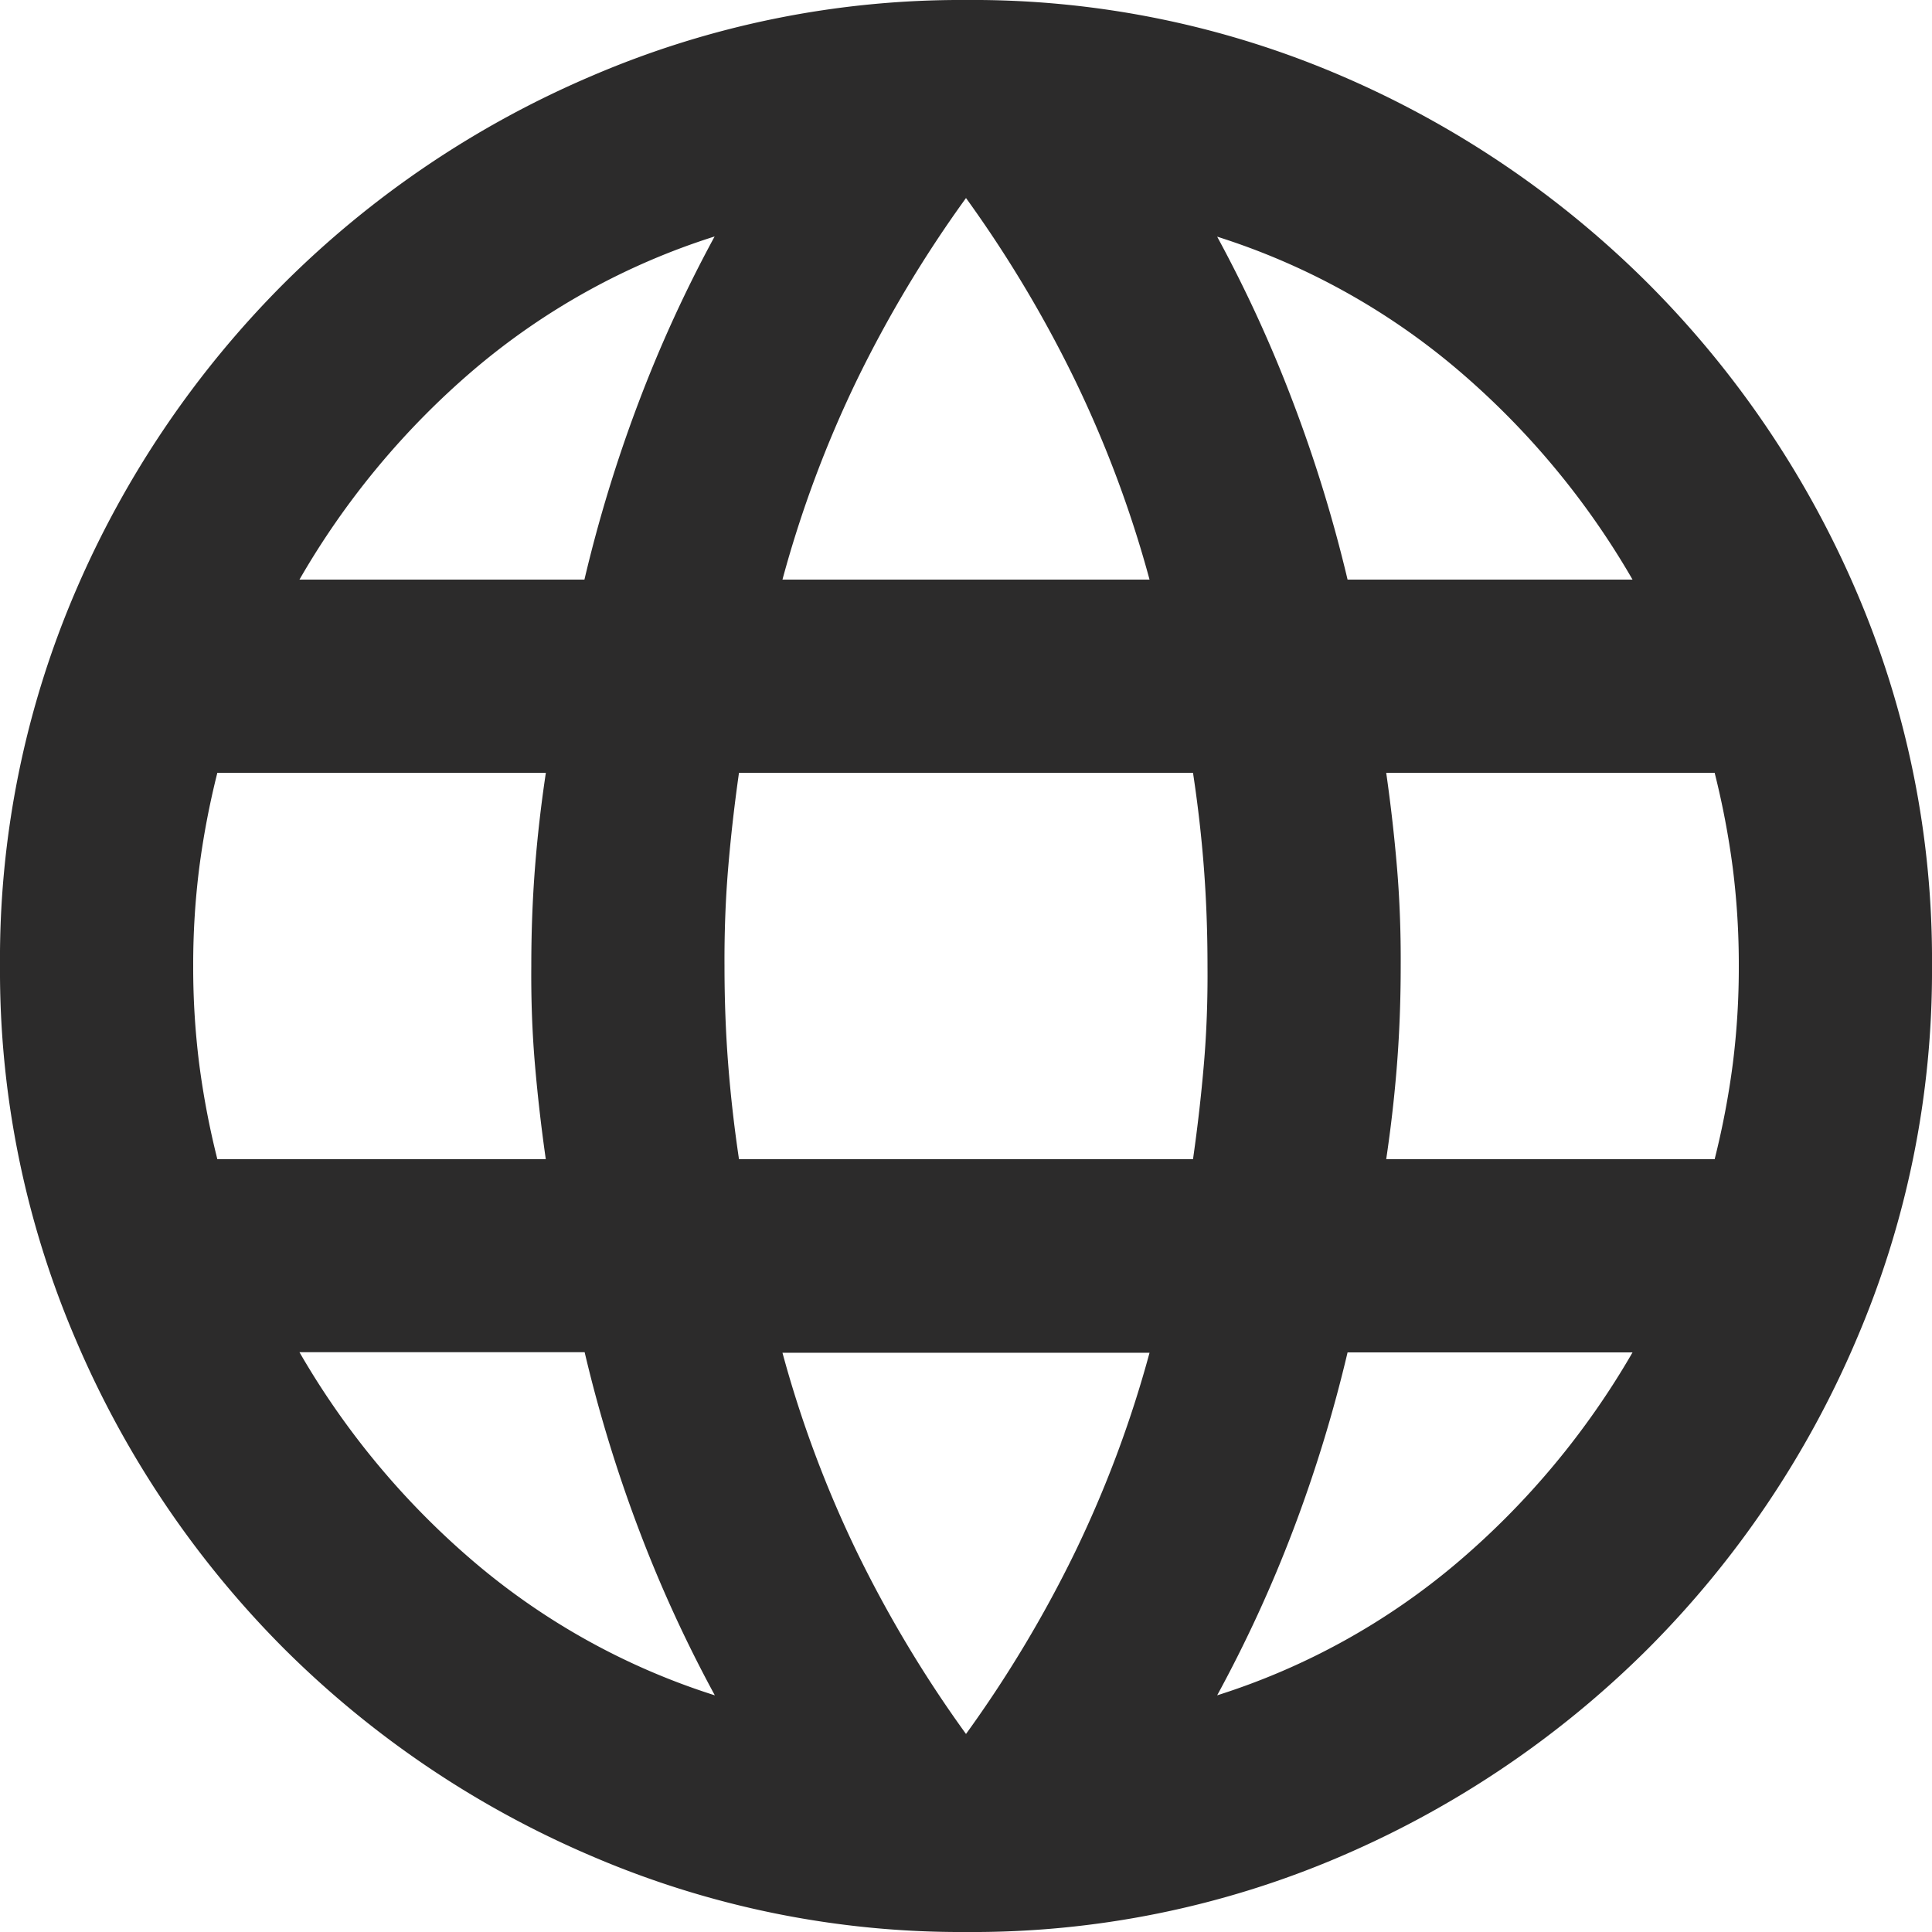
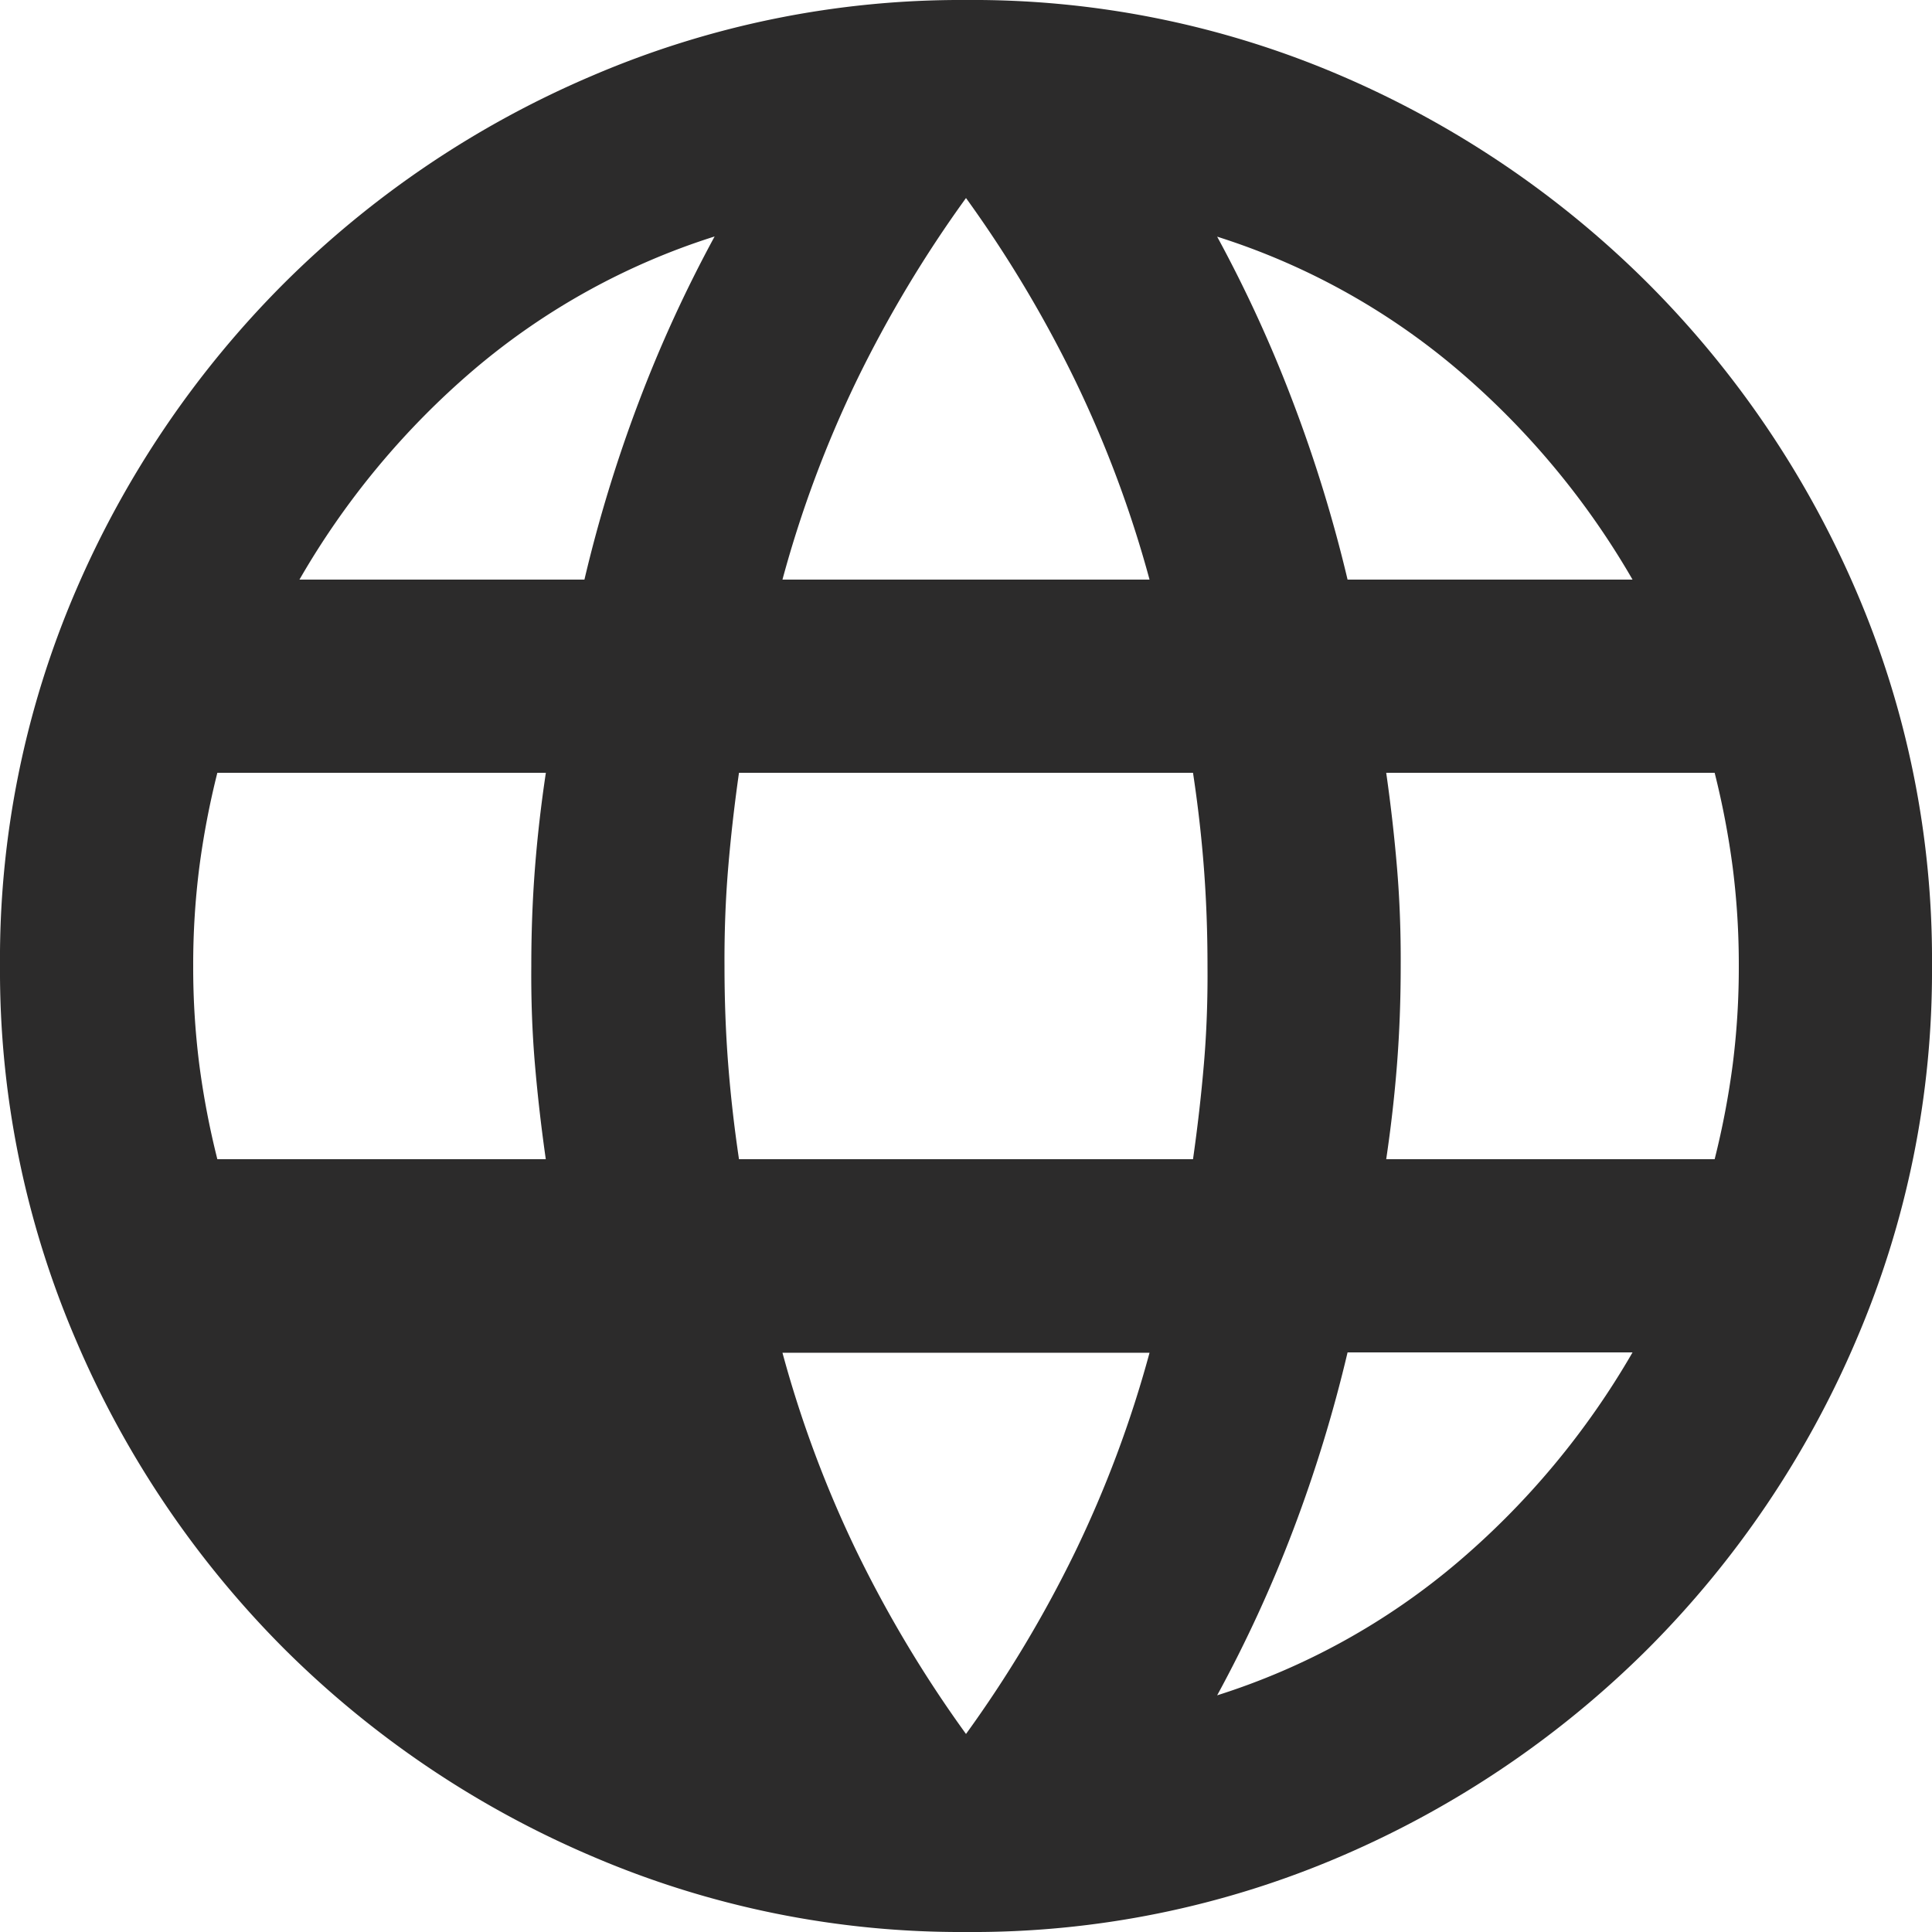
<svg xmlns="http://www.w3.org/2000/svg" width="28" height="28" viewBox="0 0 28 28">
-   <path id="Path_5093" data-name="Path 5093" d="M94-852a13.546,13.546,0,0,1-5.425-1.1,14.2,14.2,0,0,1-4.462-3.01,14.2,14.2,0,0,1-3.01-4.463A13.546,13.546,0,0,1,80-866a13.508,13.508,0,0,1,1.1-5.443,14.259,14.259,0,0,1,3.01-4.445,14.2,14.2,0,0,1,4.462-3.01A13.546,13.546,0,0,1,94-880a13.508,13.508,0,0,1,5.442,1.1,14.255,14.255,0,0,1,4.445,3.01,14.259,14.259,0,0,1,3.01,4.445A13.508,13.508,0,0,1,108-866a13.546,13.546,0,0,1-1.1,5.425,14.2,14.2,0,0,1-3.01,4.463,14.255,14.255,0,0,1-4.445,3.01A13.508,13.508,0,0,1,94-852Zm0-2.87a17.769,17.769,0,0,0,1.575-2.625,16.573,16.573,0,0,0,1.085-2.9H91.34a16.574,16.574,0,0,0,1.085,2.9A17.771,17.771,0,0,0,94-854.87Zm-3.64-.56a19.409,19.409,0,0,1-1.1-2.4,20.557,20.557,0,0,1-.787-2.573H84.34a11.616,11.616,0,0,0,2.537,3.045A10.073,10.073,0,0,0,90.36-855.43Zm7.28,0a10.073,10.073,0,0,0,3.482-1.925,11.616,11.616,0,0,0,2.538-3.045H99.53a20.56,20.56,0,0,1-.788,2.573A19.409,19.409,0,0,1,97.64-855.43ZM83.15-863.2h4.76q-.1-.7-.158-1.382T87.7-866q0-.735.053-1.418t.158-1.382H83.15a11.982,11.982,0,0,0-.263,1.382A11.146,11.146,0,0,0,82.8-866a11.147,11.147,0,0,0,.087,1.418A11.982,11.982,0,0,0,83.15-863.2Zm7.56,0h6.58q.1-.7.158-1.382T97.5-866q0-.735-.052-1.418T97.29-868.8H90.71q-.1.7-.157,1.382T90.5-866q0,.735.053,1.418T90.71-863.2Zm9.38,0h4.76a11.98,11.98,0,0,0,.263-1.382A11.147,11.147,0,0,0,105.2-866a11.146,11.146,0,0,0-.087-1.418,11.98,11.98,0,0,0-.263-1.382h-4.76q.1.7.157,1.382T100.3-866q0,.735-.053,1.418T100.09-863.2Zm-.56-8.4h4.13a11.618,11.618,0,0,0-2.538-3.045,10.073,10.073,0,0,0-3.482-1.925,19.409,19.409,0,0,1,1.1,2.4A20.566,20.566,0,0,1,99.53-871.6Zm-8.19,0h5.32a16.571,16.571,0,0,0-1.085-2.9A17.769,17.769,0,0,0,94-877.13a17.771,17.771,0,0,0-1.575,2.625A16.572,16.572,0,0,0,91.34-871.6Zm-7,0h4.13a20.563,20.563,0,0,1,.787-2.573,19.409,19.409,0,0,1,1.1-2.4,10.073,10.073,0,0,0-3.483,1.925A11.618,11.618,0,0,0,84.34-871.6Z" transform="translate(-80 880)" fill="#2c2b2b" />
+   <path id="Path_5093" data-name="Path 5093" d="M94-852a13.546,13.546,0,0,1-5.425-1.1,14.2,14.2,0,0,1-4.462-3.01,14.2,14.2,0,0,1-3.01-4.463A13.546,13.546,0,0,1,80-866a13.508,13.508,0,0,1,1.1-5.443,14.259,14.259,0,0,1,3.01-4.445,14.2,14.2,0,0,1,4.462-3.01A13.546,13.546,0,0,1,94-880a13.508,13.508,0,0,1,5.442,1.1,14.255,14.255,0,0,1,4.445,3.01,14.259,14.259,0,0,1,3.01,4.445A13.508,13.508,0,0,1,108-866a13.546,13.546,0,0,1-1.1,5.425,14.2,14.2,0,0,1-3.01,4.463,14.255,14.255,0,0,1-4.445,3.01A13.508,13.508,0,0,1,94-852Zm0-2.87a17.769,17.769,0,0,0,1.575-2.625,16.573,16.573,0,0,0,1.085-2.9H91.34a16.574,16.574,0,0,0,1.085,2.9A17.771,17.771,0,0,0,94-854.87Zm-3.64-.56a19.409,19.409,0,0,1-1.1-2.4,20.557,20.557,0,0,1-.787-2.573a11.616,11.616,0,0,0,2.537,3.045A10.073,10.073,0,0,0,90.36-855.43Zm7.28,0a10.073,10.073,0,0,0,3.482-1.925,11.616,11.616,0,0,0,2.538-3.045H99.53a20.56,20.56,0,0,1-.788,2.573A19.409,19.409,0,0,1,97.64-855.43ZM83.15-863.2h4.76q-.1-.7-.158-1.382T87.7-866q0-.735.053-1.418t.158-1.382H83.15a11.982,11.982,0,0,0-.263,1.382A11.146,11.146,0,0,0,82.8-866a11.147,11.147,0,0,0,.087,1.418A11.982,11.982,0,0,0,83.15-863.2Zm7.56,0h6.58q.1-.7.158-1.382T97.5-866q0-.735-.052-1.418T97.29-868.8H90.71q-.1.7-.157,1.382T90.5-866q0,.735.053,1.418T90.71-863.2Zm9.38,0h4.76a11.98,11.98,0,0,0,.263-1.382A11.147,11.147,0,0,0,105.2-866a11.146,11.146,0,0,0-.087-1.418,11.98,11.98,0,0,0-.263-1.382h-4.76q.1.7.157,1.382T100.3-866q0,.735-.053,1.418T100.09-863.2Zm-.56-8.4h4.13a11.618,11.618,0,0,0-2.538-3.045,10.073,10.073,0,0,0-3.482-1.925,19.409,19.409,0,0,1,1.1,2.4A20.566,20.566,0,0,1,99.53-871.6Zm-8.19,0h5.32a16.571,16.571,0,0,0-1.085-2.9A17.769,17.769,0,0,0,94-877.13a17.771,17.771,0,0,0-1.575,2.625A16.572,16.572,0,0,0,91.34-871.6Zm-7,0h4.13a20.563,20.563,0,0,1,.787-2.573,19.409,19.409,0,0,1,1.1-2.4,10.073,10.073,0,0,0-3.483,1.925A11.618,11.618,0,0,0,84.34-871.6Z" transform="translate(-80 880)" fill="#2c2b2b" />
</svg>